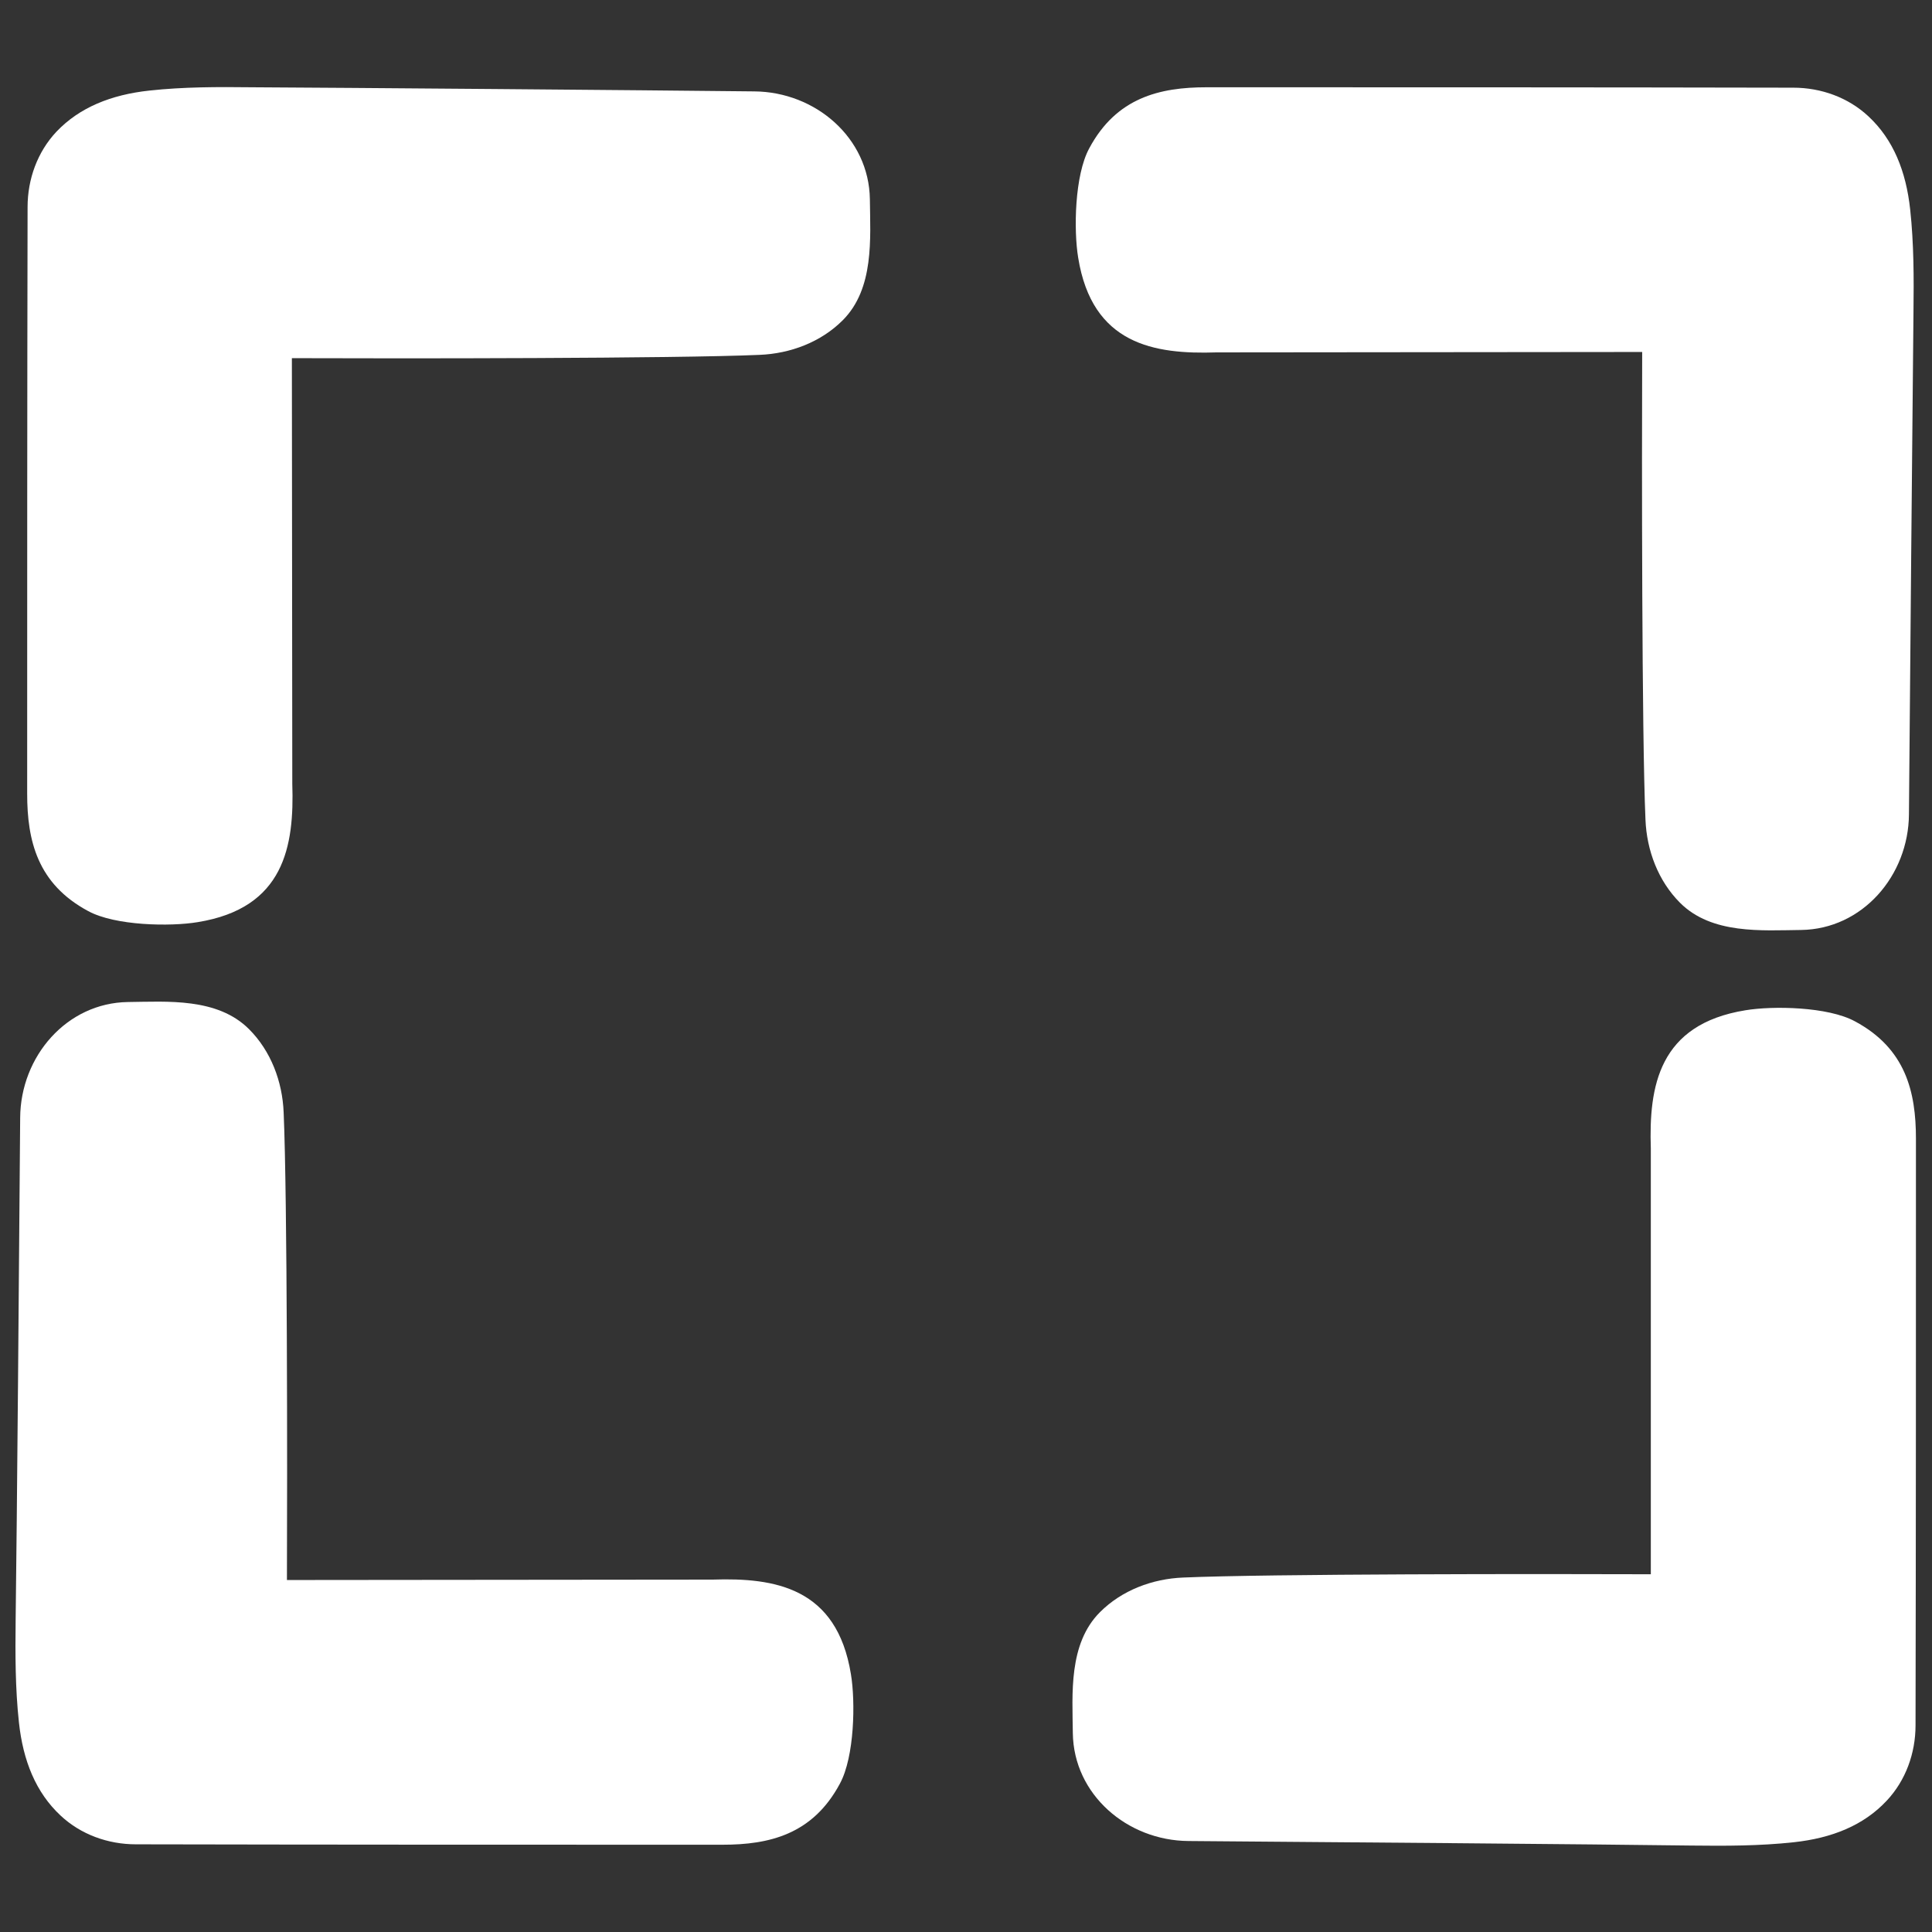
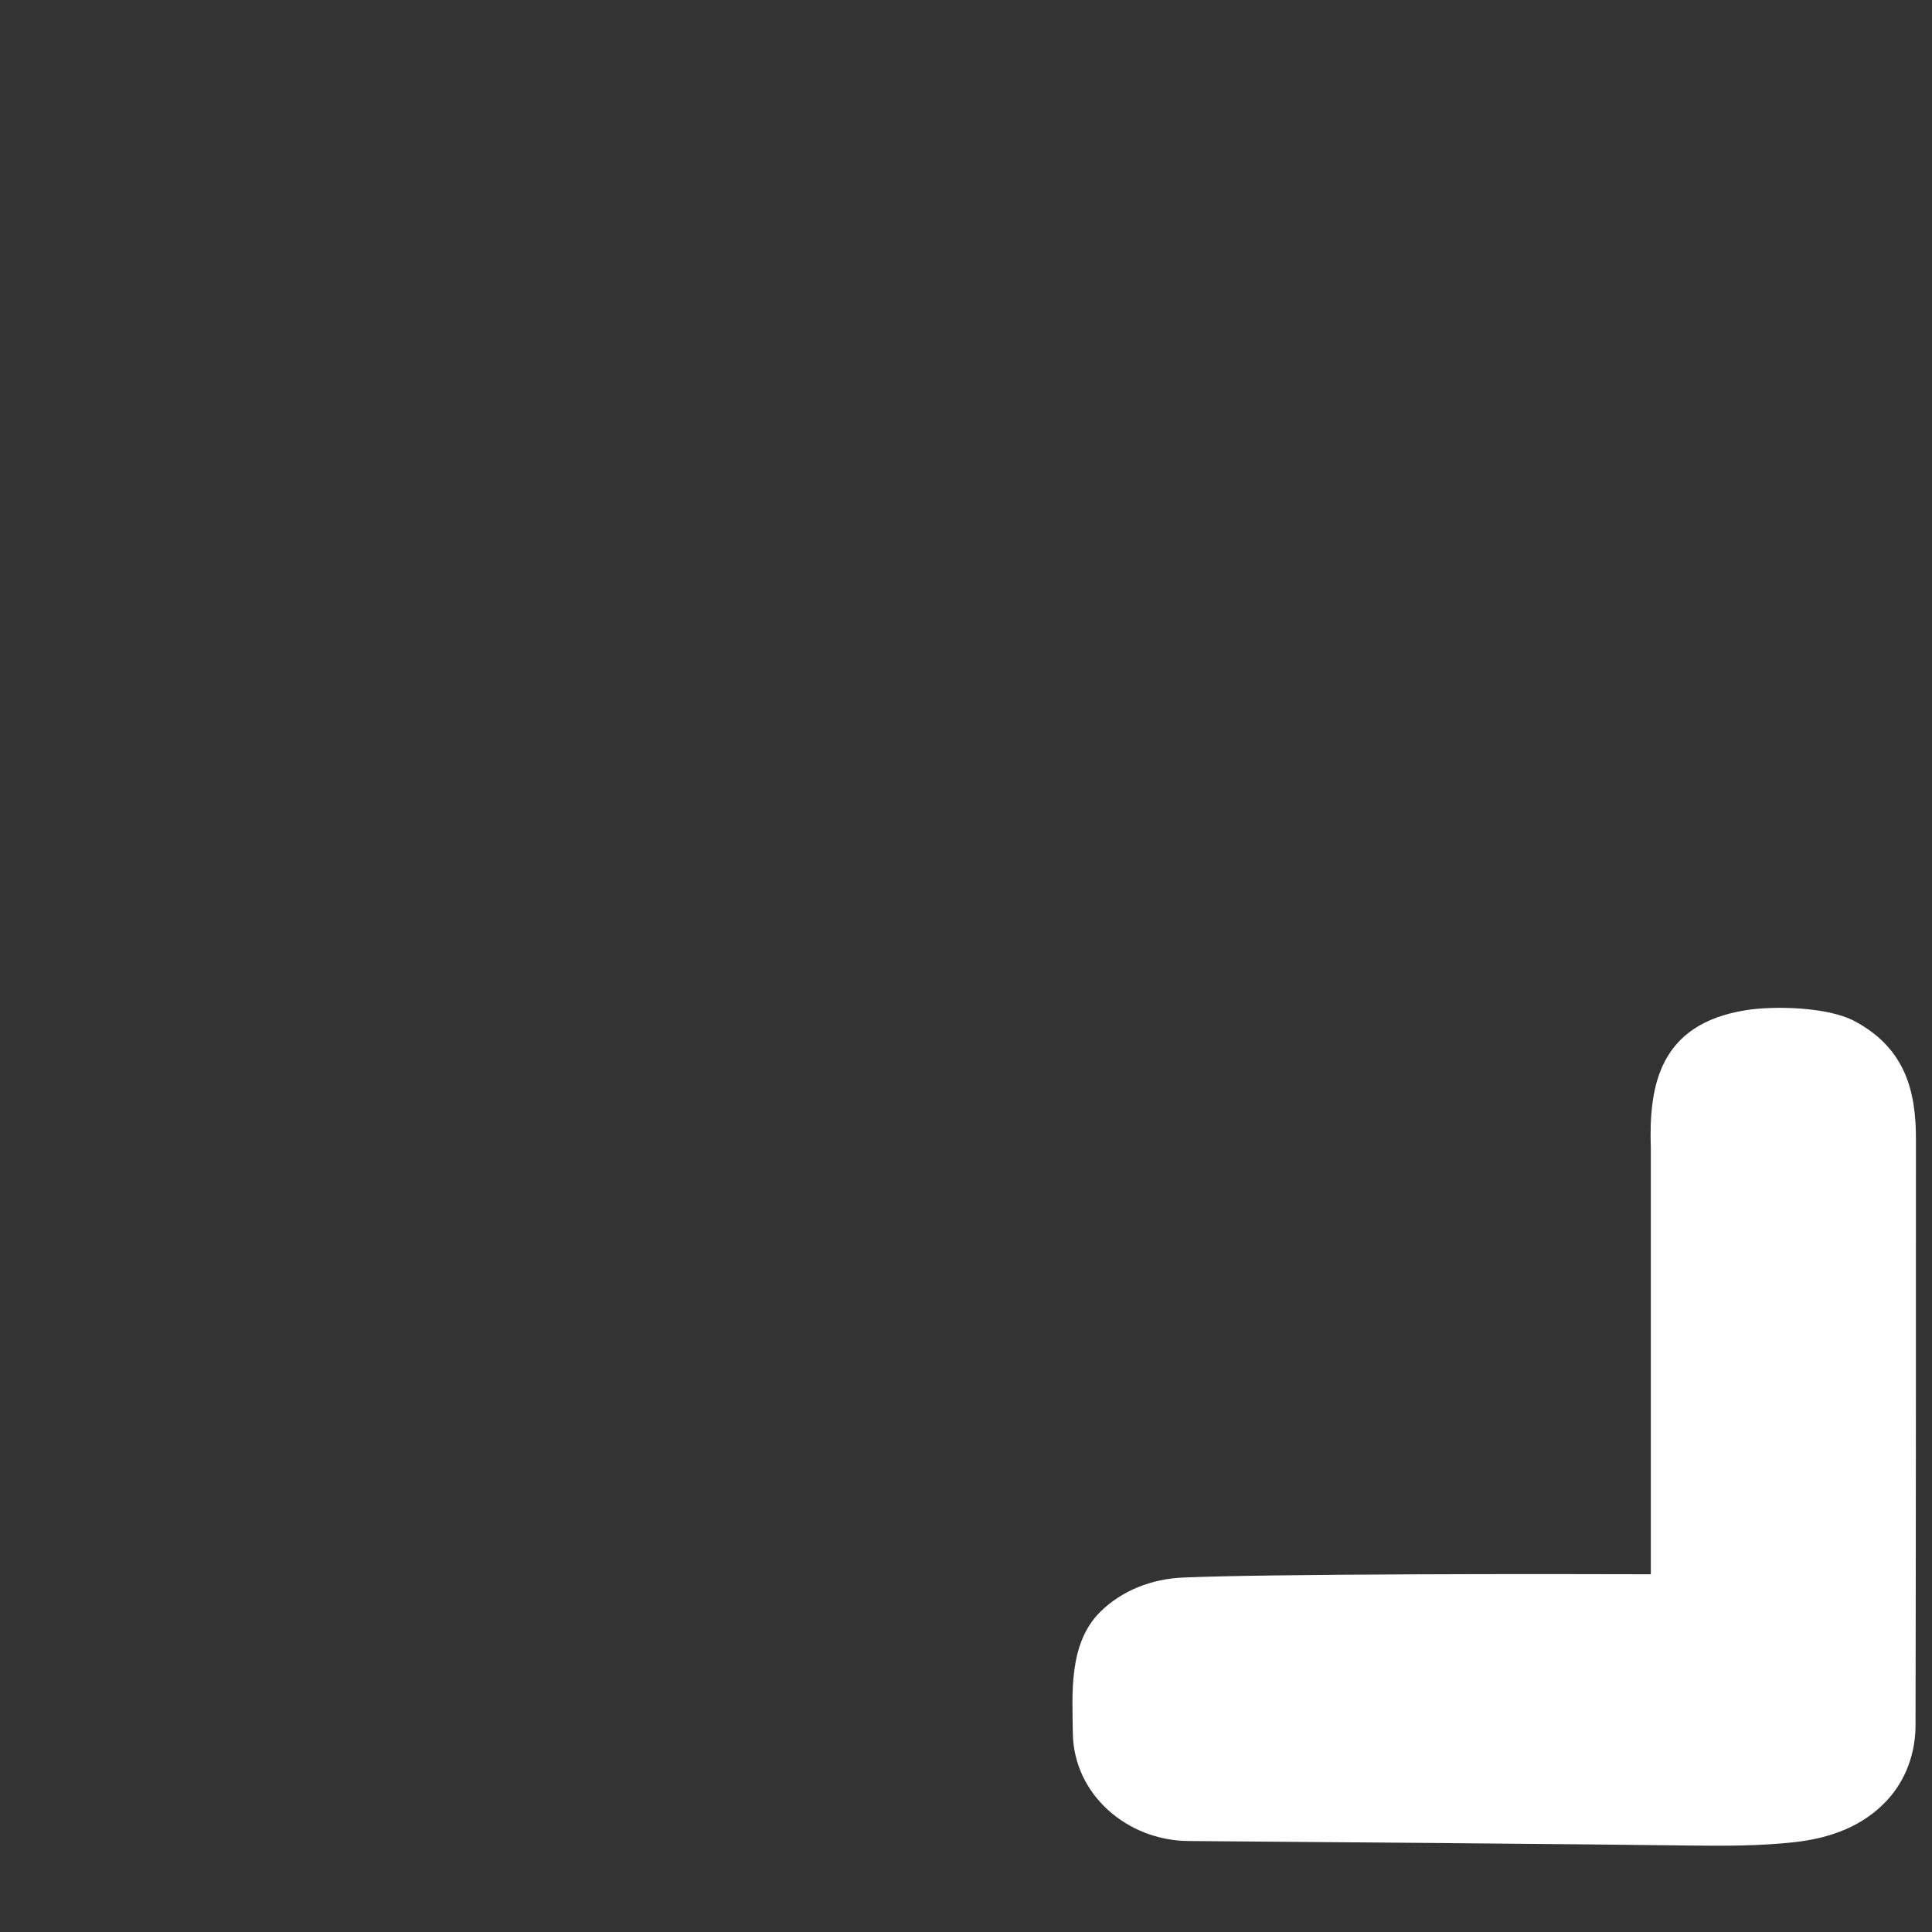
<svg xmlns="http://www.w3.org/2000/svg" version="1.1" id="screen" x="0px" y="0px" viewBox="0 0 469.3 469.3" style="enable-background:new 0 0 469.3 469.3;" xml:space="preserve">
  <rect x="0" y="0" width="469.3" height="469.3" fill="#333333" stroke="none" />
  <style type="text/css">
	.st0{fill:#FFFFFF;}
</style>
  <g id="CCHrLN_00000021111393456935368500000015067758535058160551_">
    <g>
-       <path class="st0" d="M183.2,22.2c14.9,0.1,27.9,11.3,28.1,26.2c0.1,9.5,1.1,21.7-6.6,29.4c-5.3,5.3-12.7,8.1-20.2,8.4    c-20.7,0.9-87.3,0.9-113.6,0.8L71,190.4c0.5,15.1-1.9,30.2-23,33.6c-6.6,1.1-20,0.9-26.6-2.7c-12.3-6.6-14.8-17.1-14.8-28.5    c0-47.5,0-95,0.1-142.5c0-6.8,2.4-13.4,7-18.3C19.3,26.1,27,23,36.3,22c8.3-0.9,16.6-0.9,24.9-0.8    C82.3,21.3,156.3,21.9,183.2,22.2z" />
-     </g>
+       </g>
  </g>
  <g id="CCHrLN_00000158721080133253102030000012010856125933499835_">
    <g>
-       <path class="st0" d="M4.9,271.5c0.1-14.9,11.3-27.9,26.2-28.1c9.5-0.1,21.7-1.1,29.4,6.6c5.3,5.3,8.1,12.7,8.4,20.2    c0.9,20.7,0.9,87.3,0.8,113.6l103.4-0.1c15.1-0.5,30.2,1.9,33.6,23c1.1,6.6,0.9,20-2.7,26.6c-6.6,12.3-17.1,14.8-28.5,14.8    c-47.5,0-95,0-142.5-0.1c-6.8,0-13.4-2.4-18.3-7c-6-5.6-9.1-13.3-10.1-22.6c-0.9-8.3-0.9-16.6-0.8-24.9    C4.1,372.4,4.7,298.5,4.9,271.5z" />
-     </g>
+       </g>
  </g>
  <g id="CCHrLN_00000085930147487232364860000001504144709169066175_">
    <g>
      <path class="st0" d="M288.7,447.2c-14.9-0.1-27.9-11.3-28.1-26.2c-0.1-9.5-1.1-21.7,6.6-29.4c5.3-5.3,12.7-8.1,20.2-8.4    c20.7-0.9,87.3-0.9,113.6-0.8L401,279c-0.5-15.1,1.9-30.2,23-33.6c6.6-1.1,20-0.9,26.6,2.7c12.3,6.6,14.8,17.1,14.8,28.5    c0,47.5,0,95-0.1,142.5c0,6.8-2.4,13.4-7,18.3c-5.6,6-13.3,9.1-22.6,10.1c-8.3,0.9-16.6,0.9-24.9,0.8    C389.7,448,315.7,447.4,288.7,447.2z" />
    </g>
  </g>
  <g id="CCHrLN_00000111152500126134230780000006443988848846469792_">
    <g>
-       <path class="st0" d="M463.7,197.8c-0.1,14.9-11.3,27.9-26.2,28.1c-9.5,0.1-21.7,1.1-29.4-6.6c-5.3-5.3-8.1-12.7-8.4-20.2    c-0.9-20.7-0.9-87.3-0.8-113.6l-103.4,0.1c-15.1,0.5-30.2-1.9-33.6-23c-1.1-6.6-0.9-20,2.7-26.6c6.6-12.3,17.1-14.8,28.5-14.8    c47.5,0,95,0,142.5,0.1c6.8,0,13.4,2.4,18.3,7c6,5.6,9.1,13.3,10.1,22.6c0.9,8.3,0.9,16.6,0.8,24.9    C464.6,96.9,463.9,170.9,463.7,197.8z" />
-     </g>
+       </g>
  </g>
</svg>